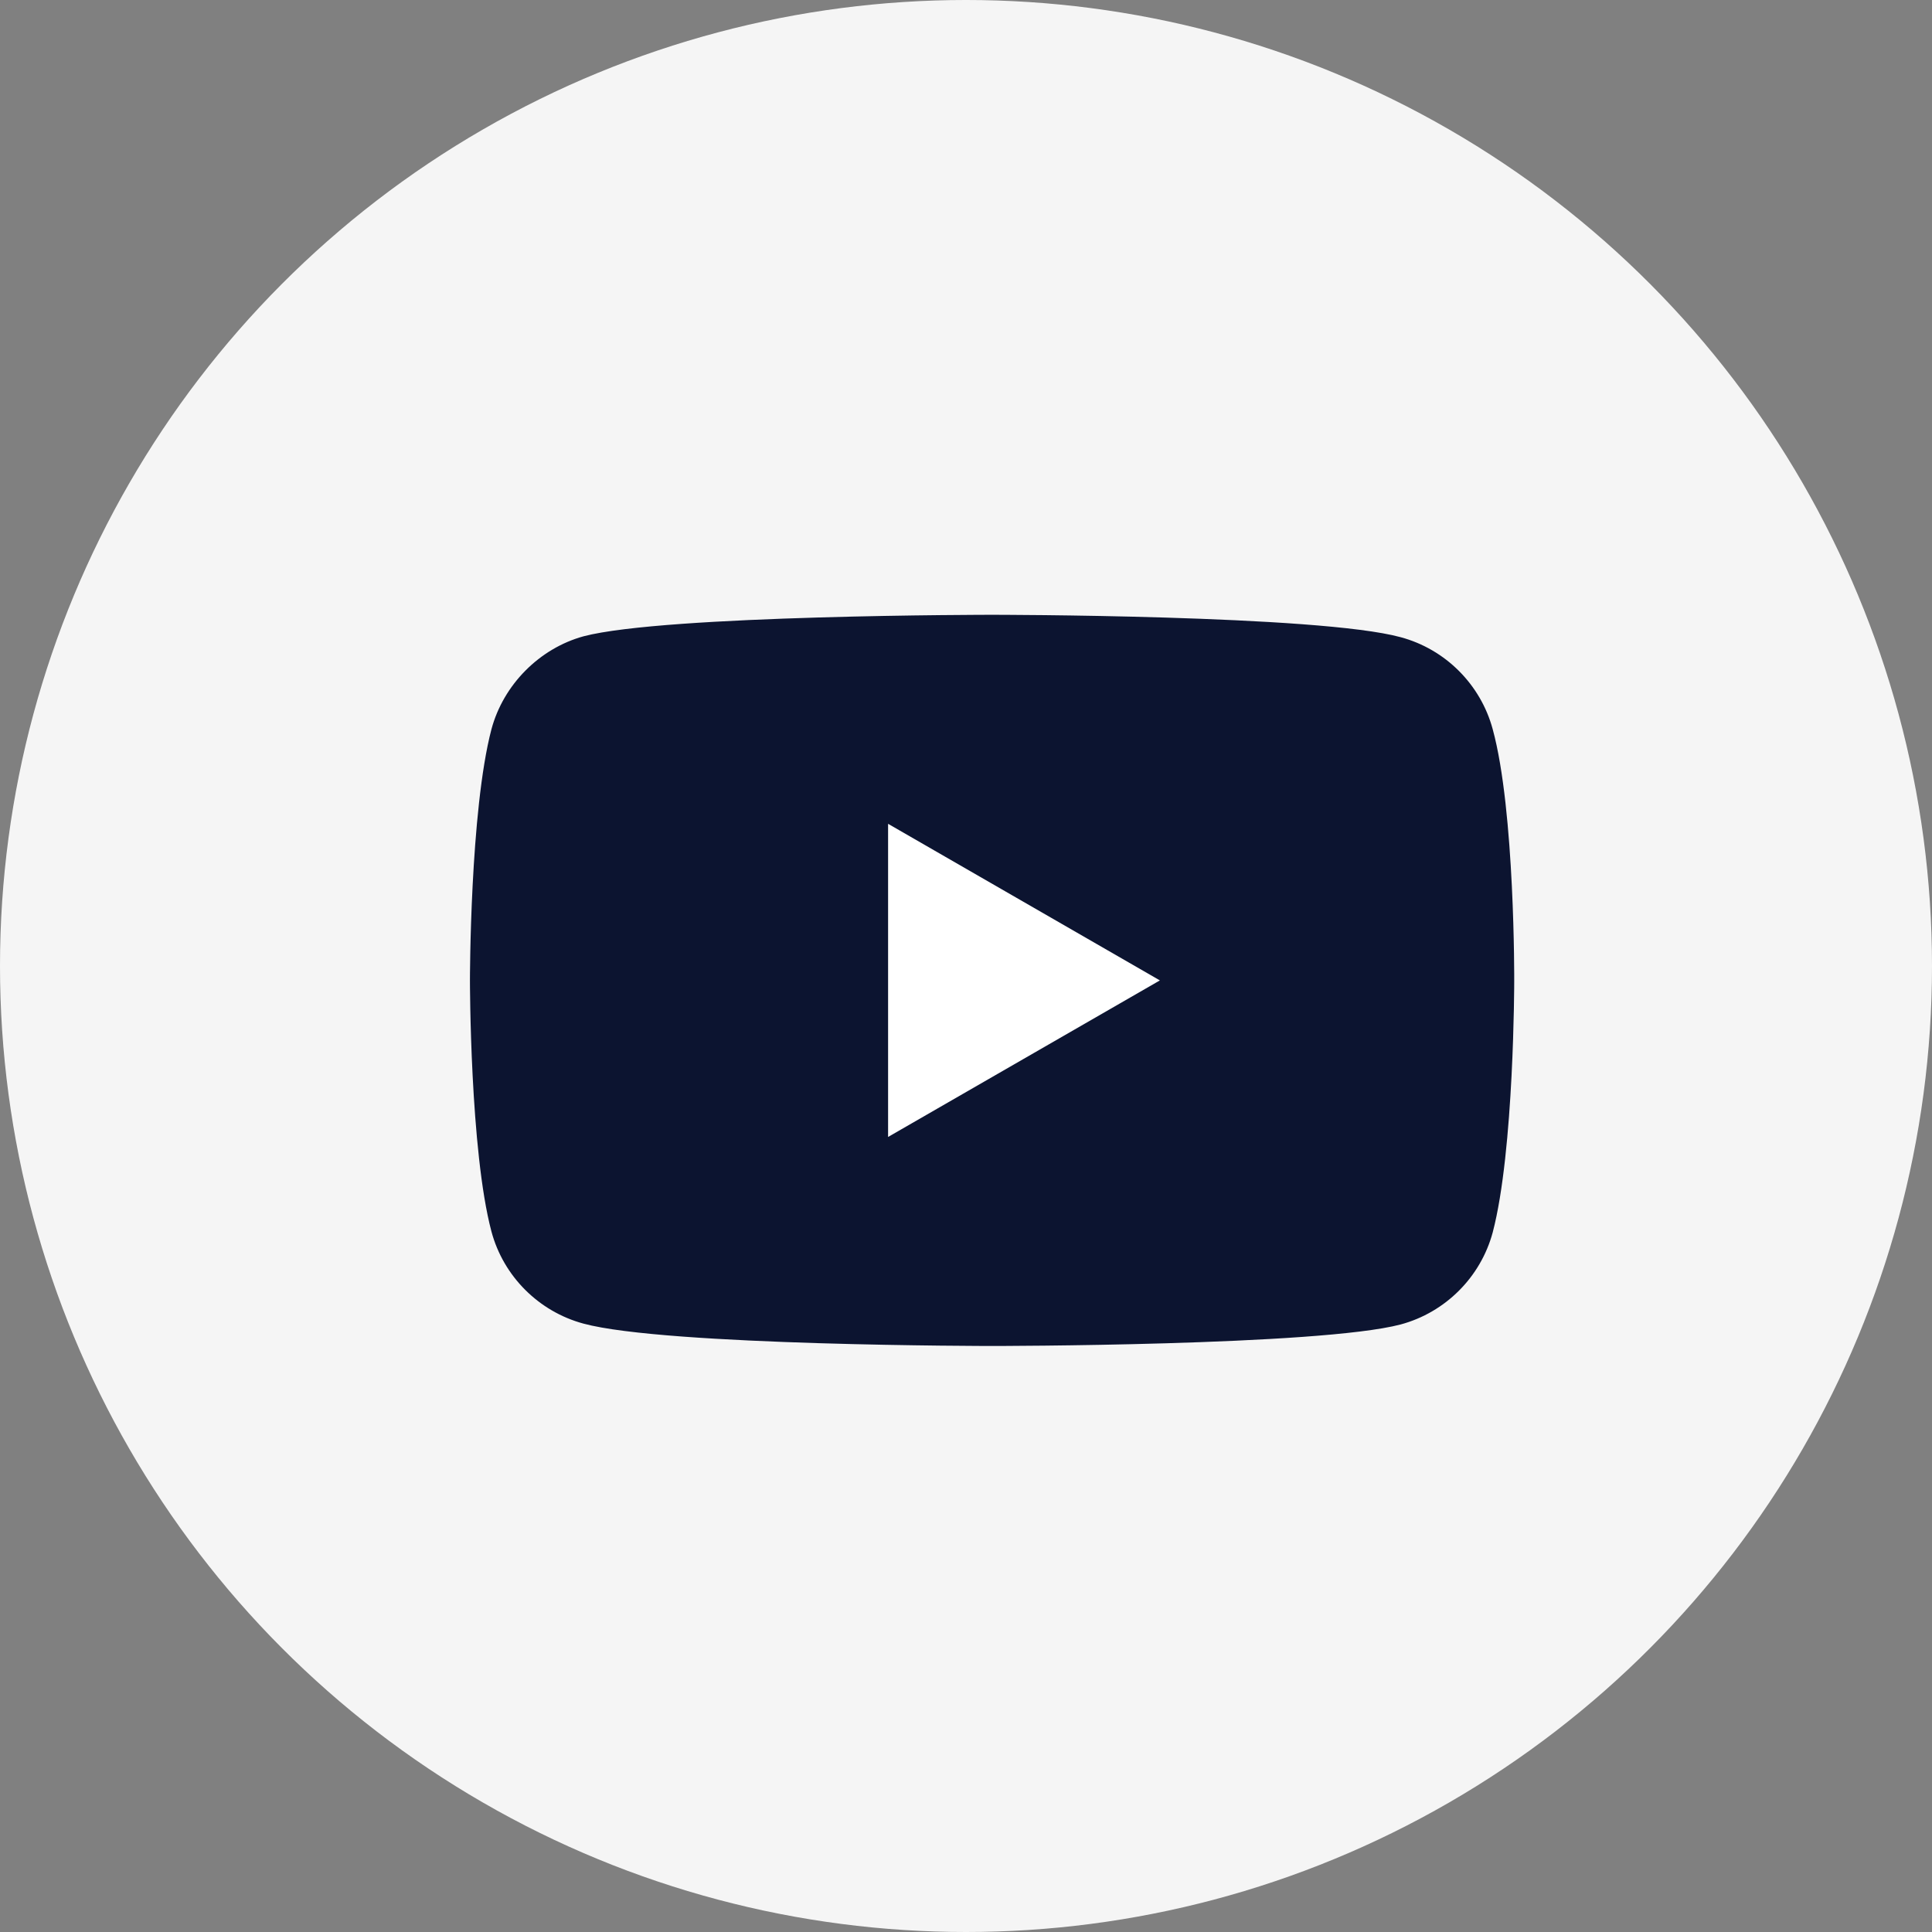
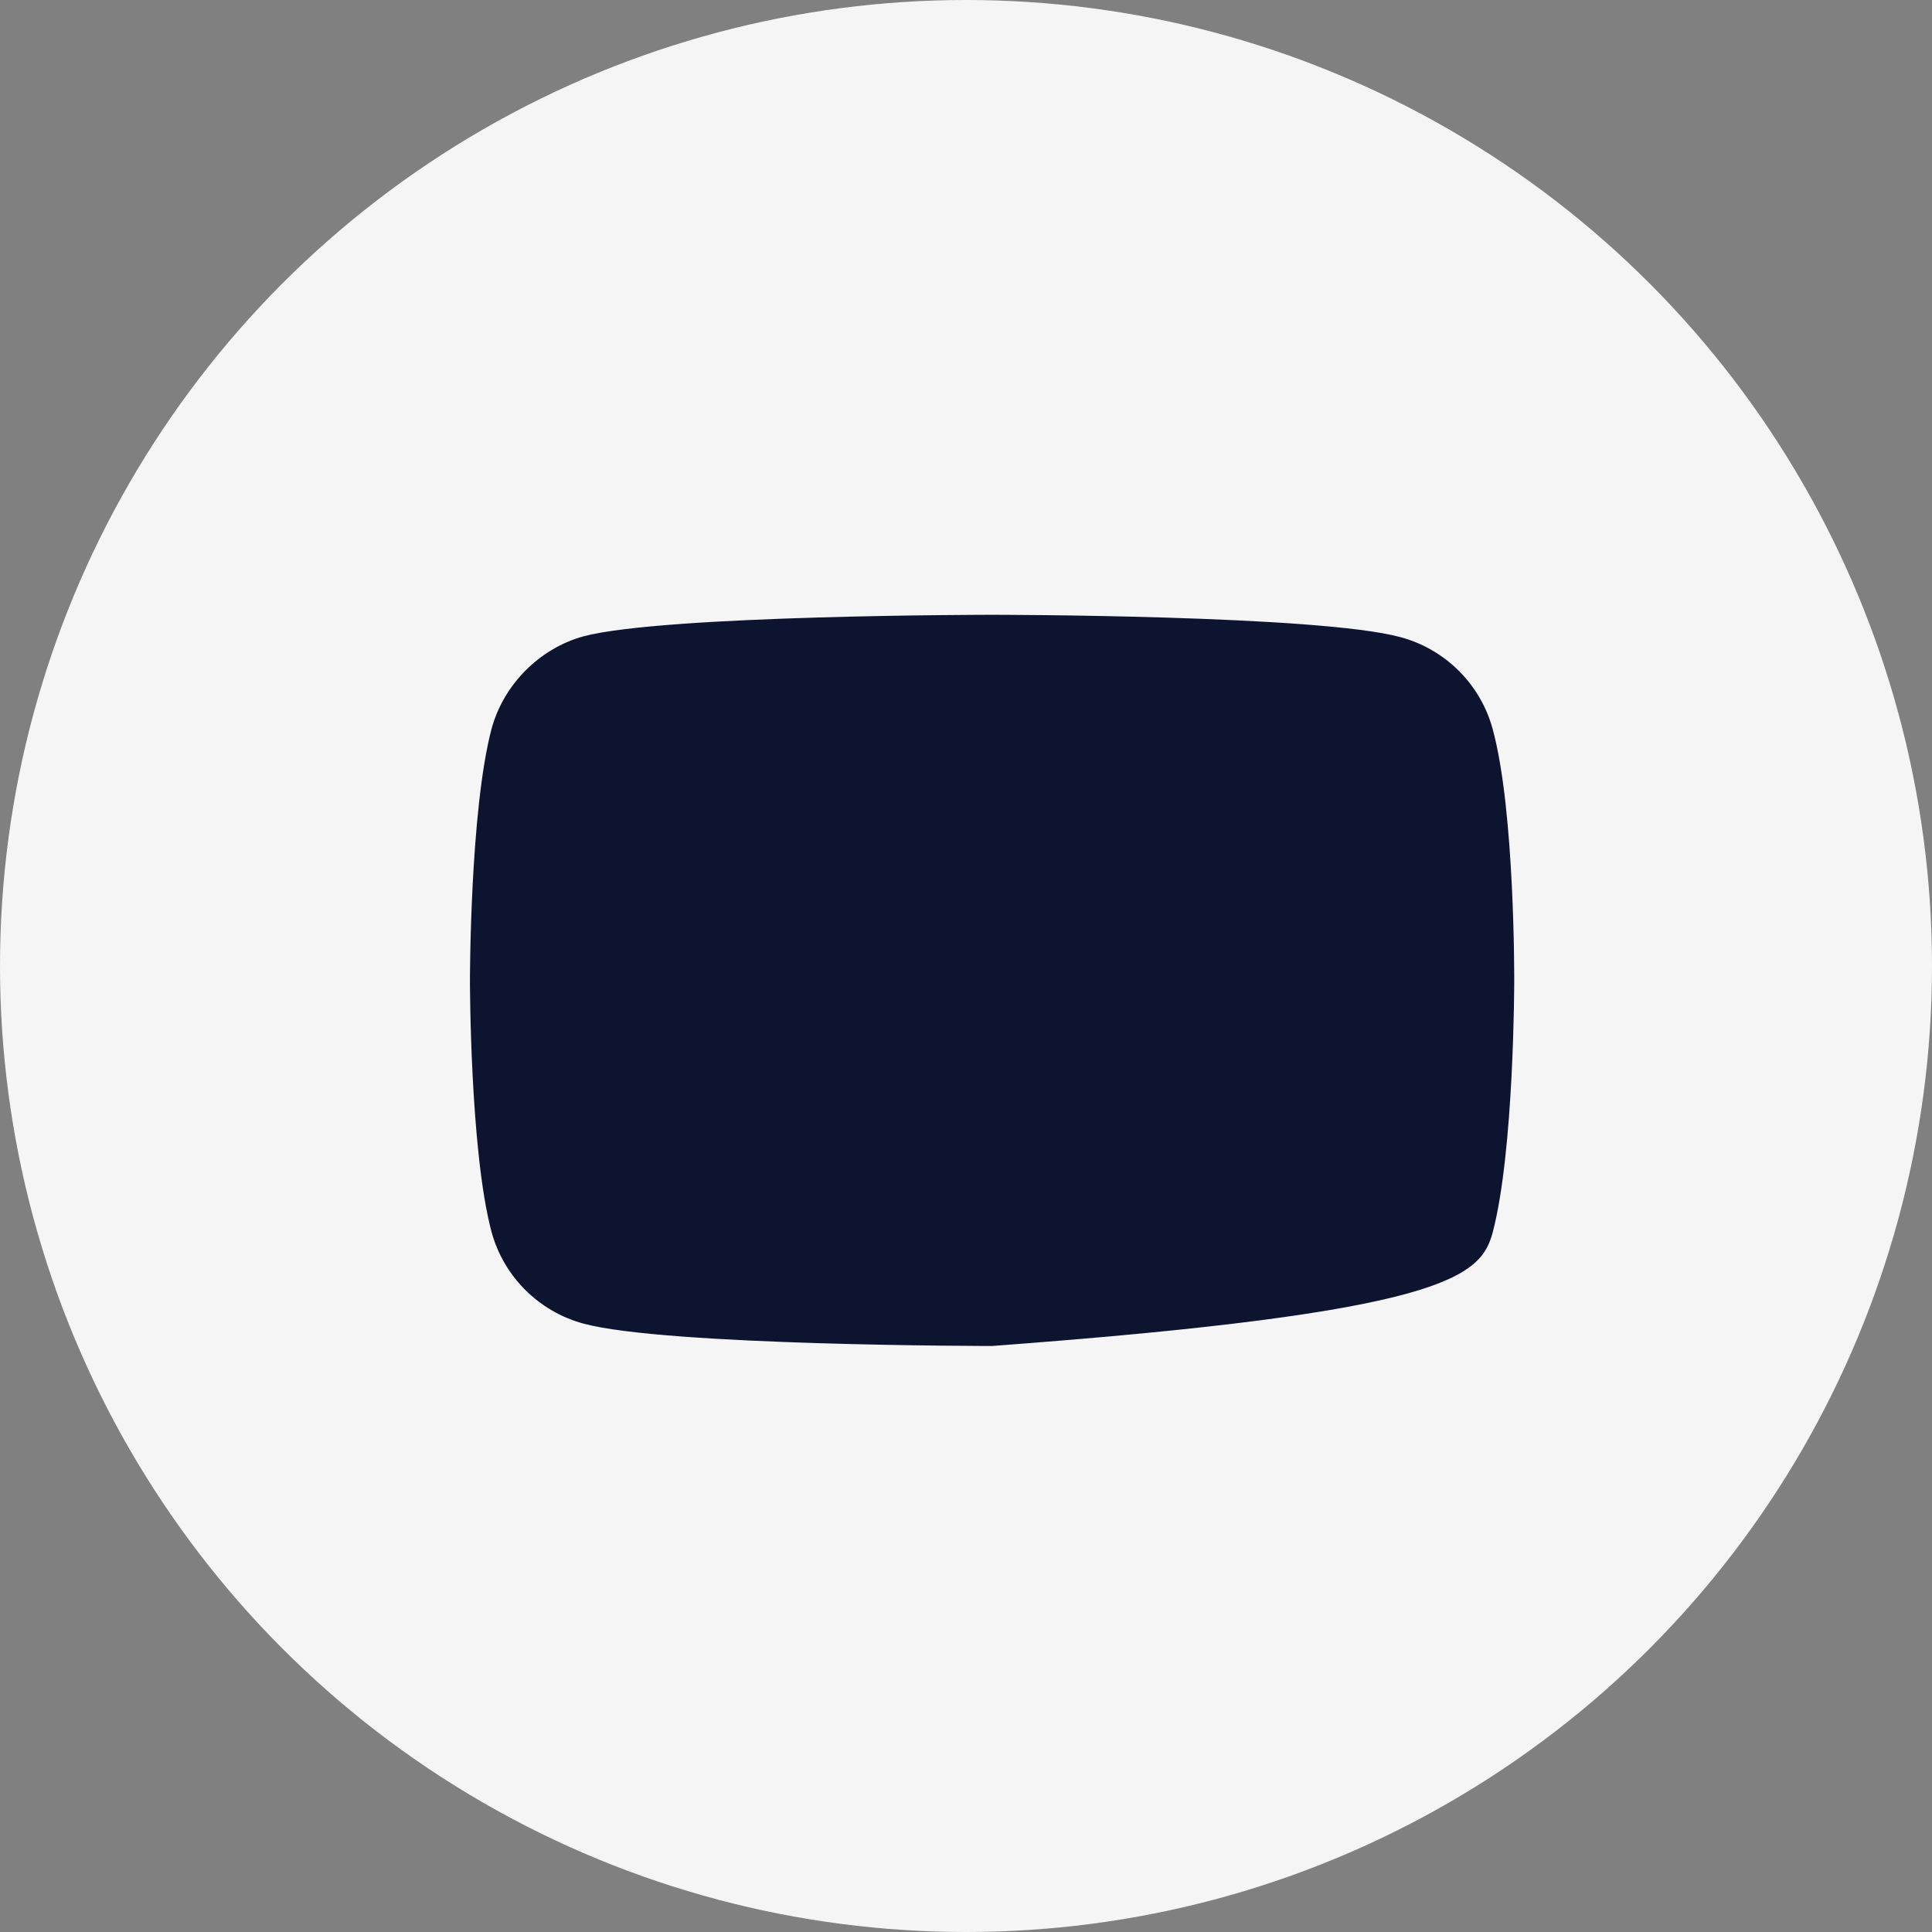
<svg xmlns="http://www.w3.org/2000/svg" width="37" height="37" viewBox="0 0 37 37" fill="none">
  <rect x="0" y="0" width="37" height="37" fill="#808080" stroke="none" />
  <circle cx="18.5" cy="18.5" r="18.5" fill="#F5F5F5" />
-   <path d="M28.587 13.965C28.356 13.109 27.681 12.433 26.824 12.203C25.259 11.774 19 11.774 19 11.774C19 11.774 12.739 11.774 11.175 12.186C10.334 12.417 9.642 13.109 9.412 13.965C9 15.53 9 18.776 9 18.776C9 18.776 9 22.037 9.412 23.586C9.642 24.443 10.318 25.118 11.175 25.349C12.756 25.777 19 25.777 19 25.777C19 25.777 25.259 25.777 26.824 25.365C27.681 25.134 28.356 24.459 28.587 23.602C28.999 22.037 28.999 18.792 28.999 18.792C28.999 18.792 29.015 15.53 28.587 13.965Z" fill="#0C1430" />
-   <path d="M17.008 21.774L22.213 18.776L17.008 15.777V21.774Z" fill="white" />
+   <path d="M28.587 13.965C28.356 13.109 27.681 12.433 26.824 12.203C25.259 11.774 19 11.774 19 11.774C19 11.774 12.739 11.774 11.175 12.186C10.334 12.417 9.642 13.109 9.412 13.965C9 15.53 9 18.776 9 18.776C9 18.776 9 22.037 9.412 23.586C9.642 24.443 10.318 25.118 11.175 25.349C12.756 25.777 19 25.777 19 25.777C27.681 25.134 28.356 24.459 28.587 23.602C28.999 22.037 28.999 18.792 28.999 18.792C28.999 18.792 29.015 15.53 28.587 13.965Z" fill="#0C1430" />
</svg>